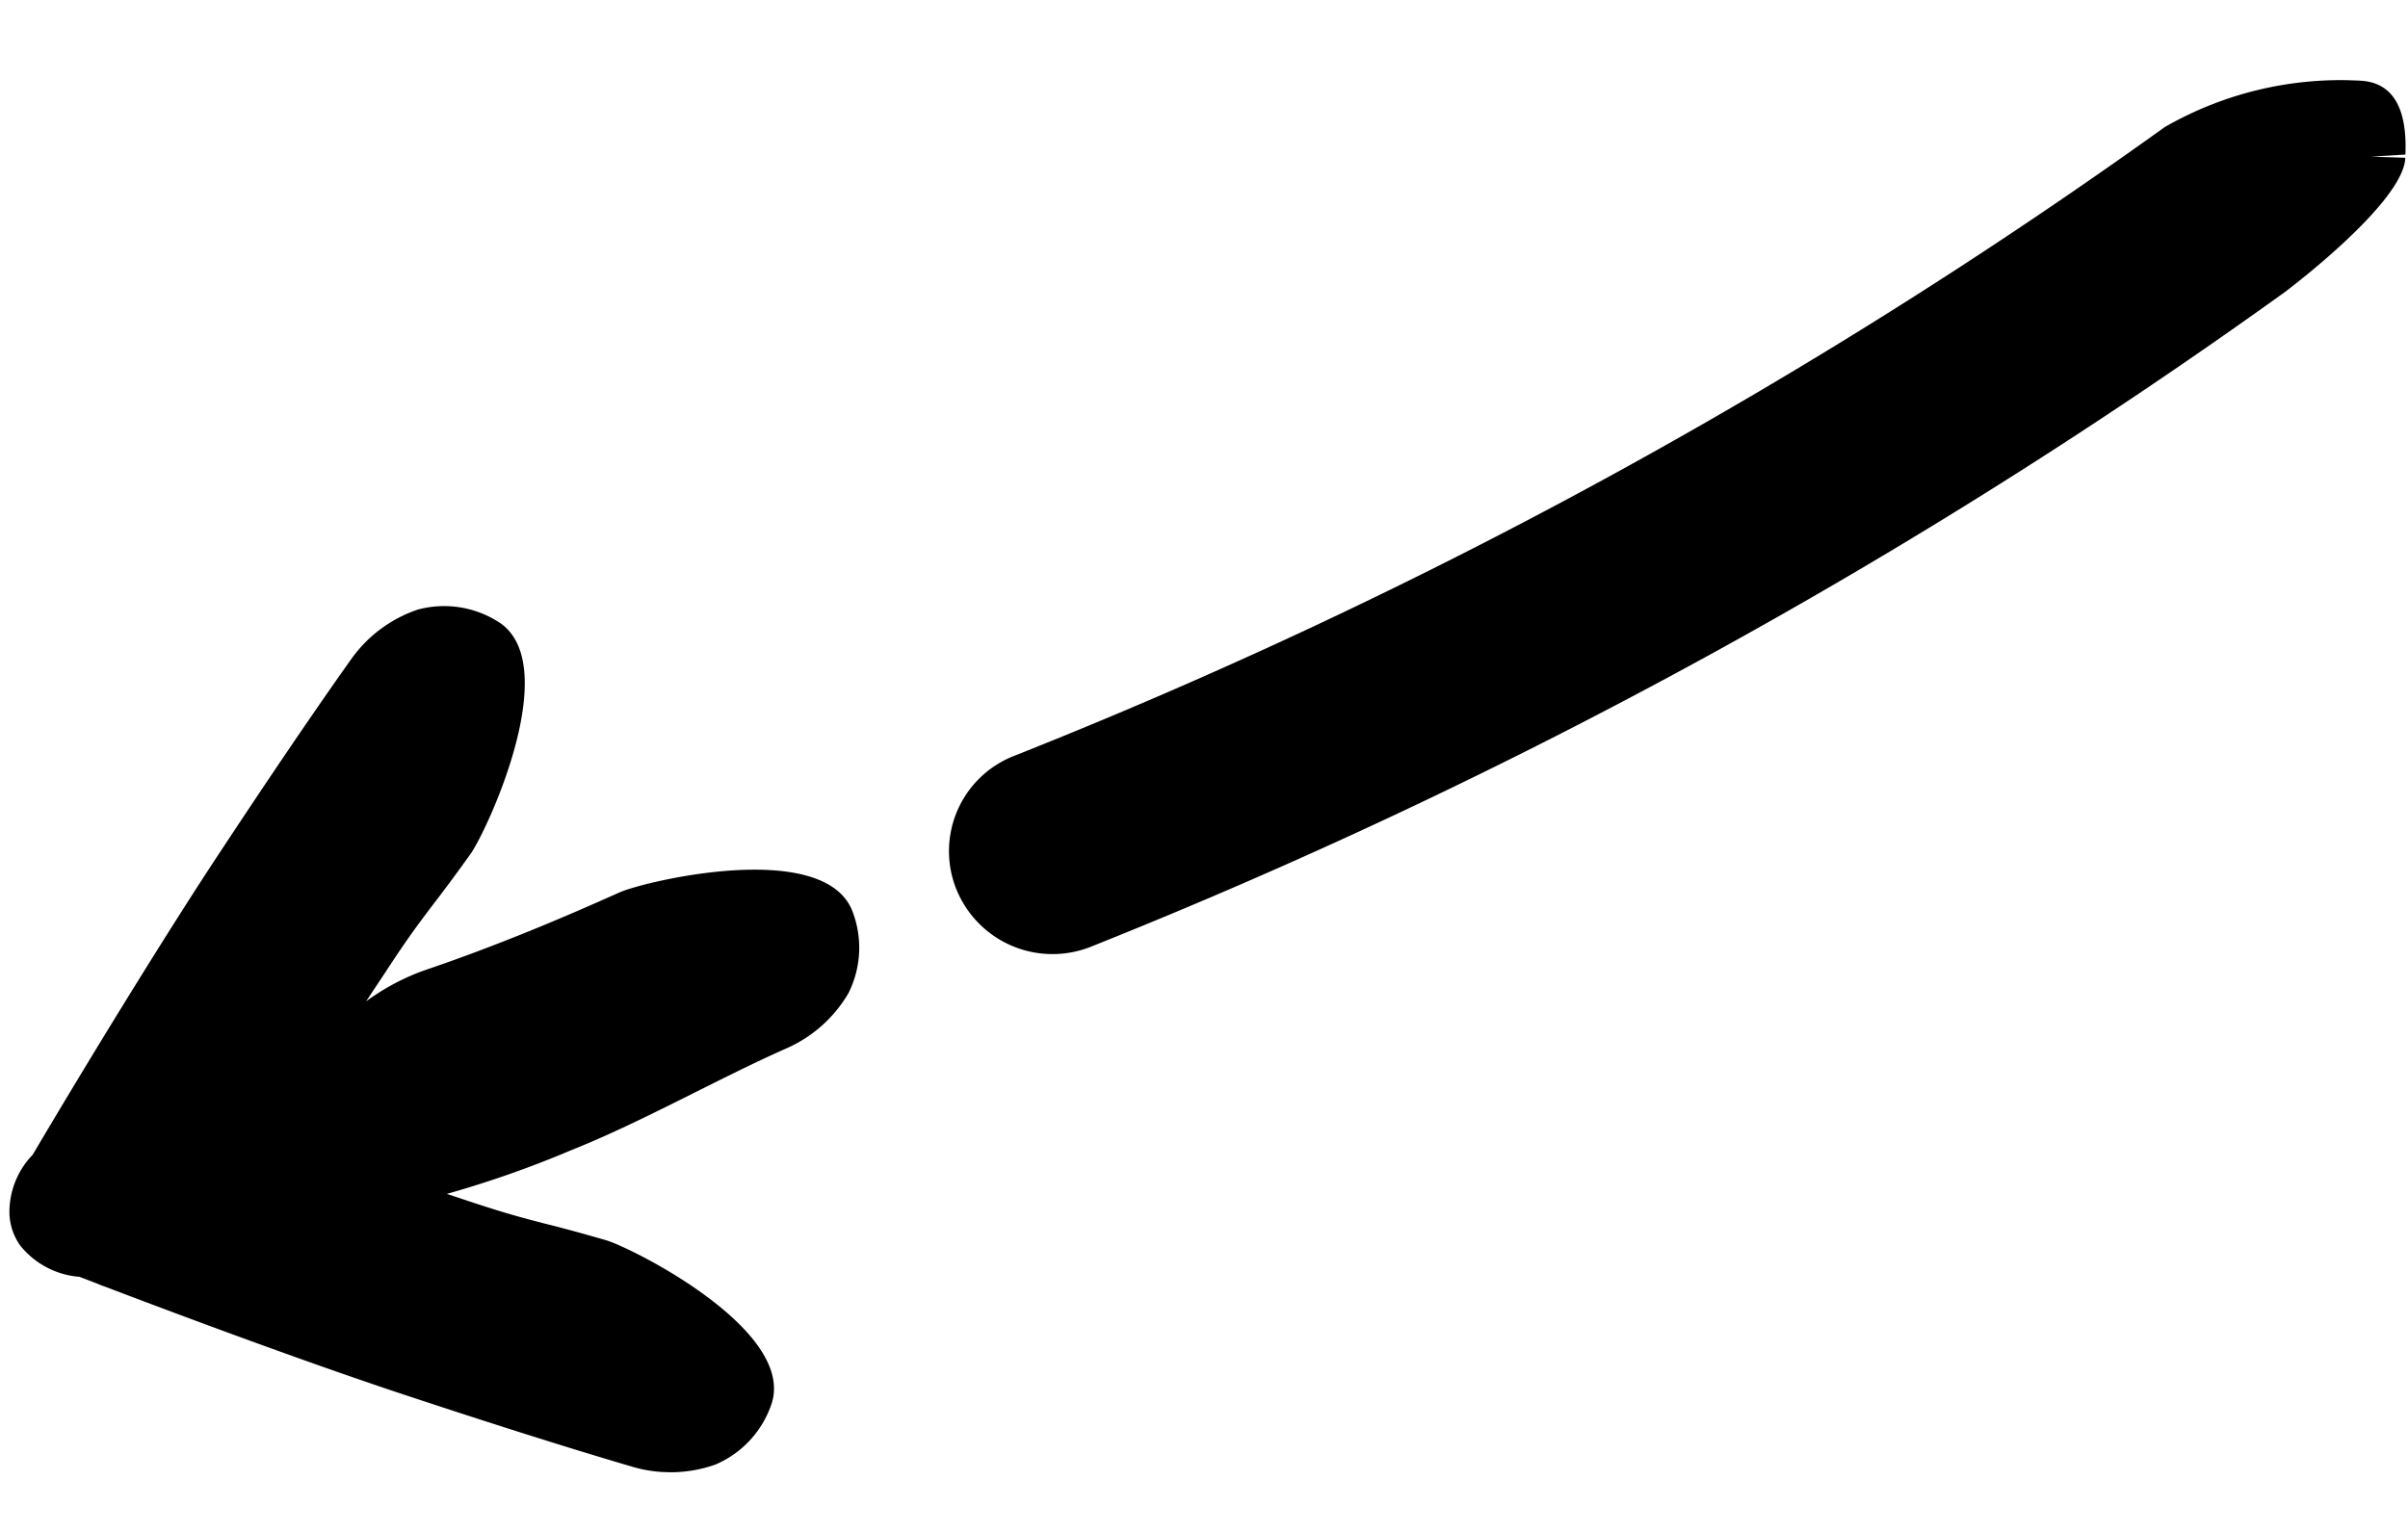
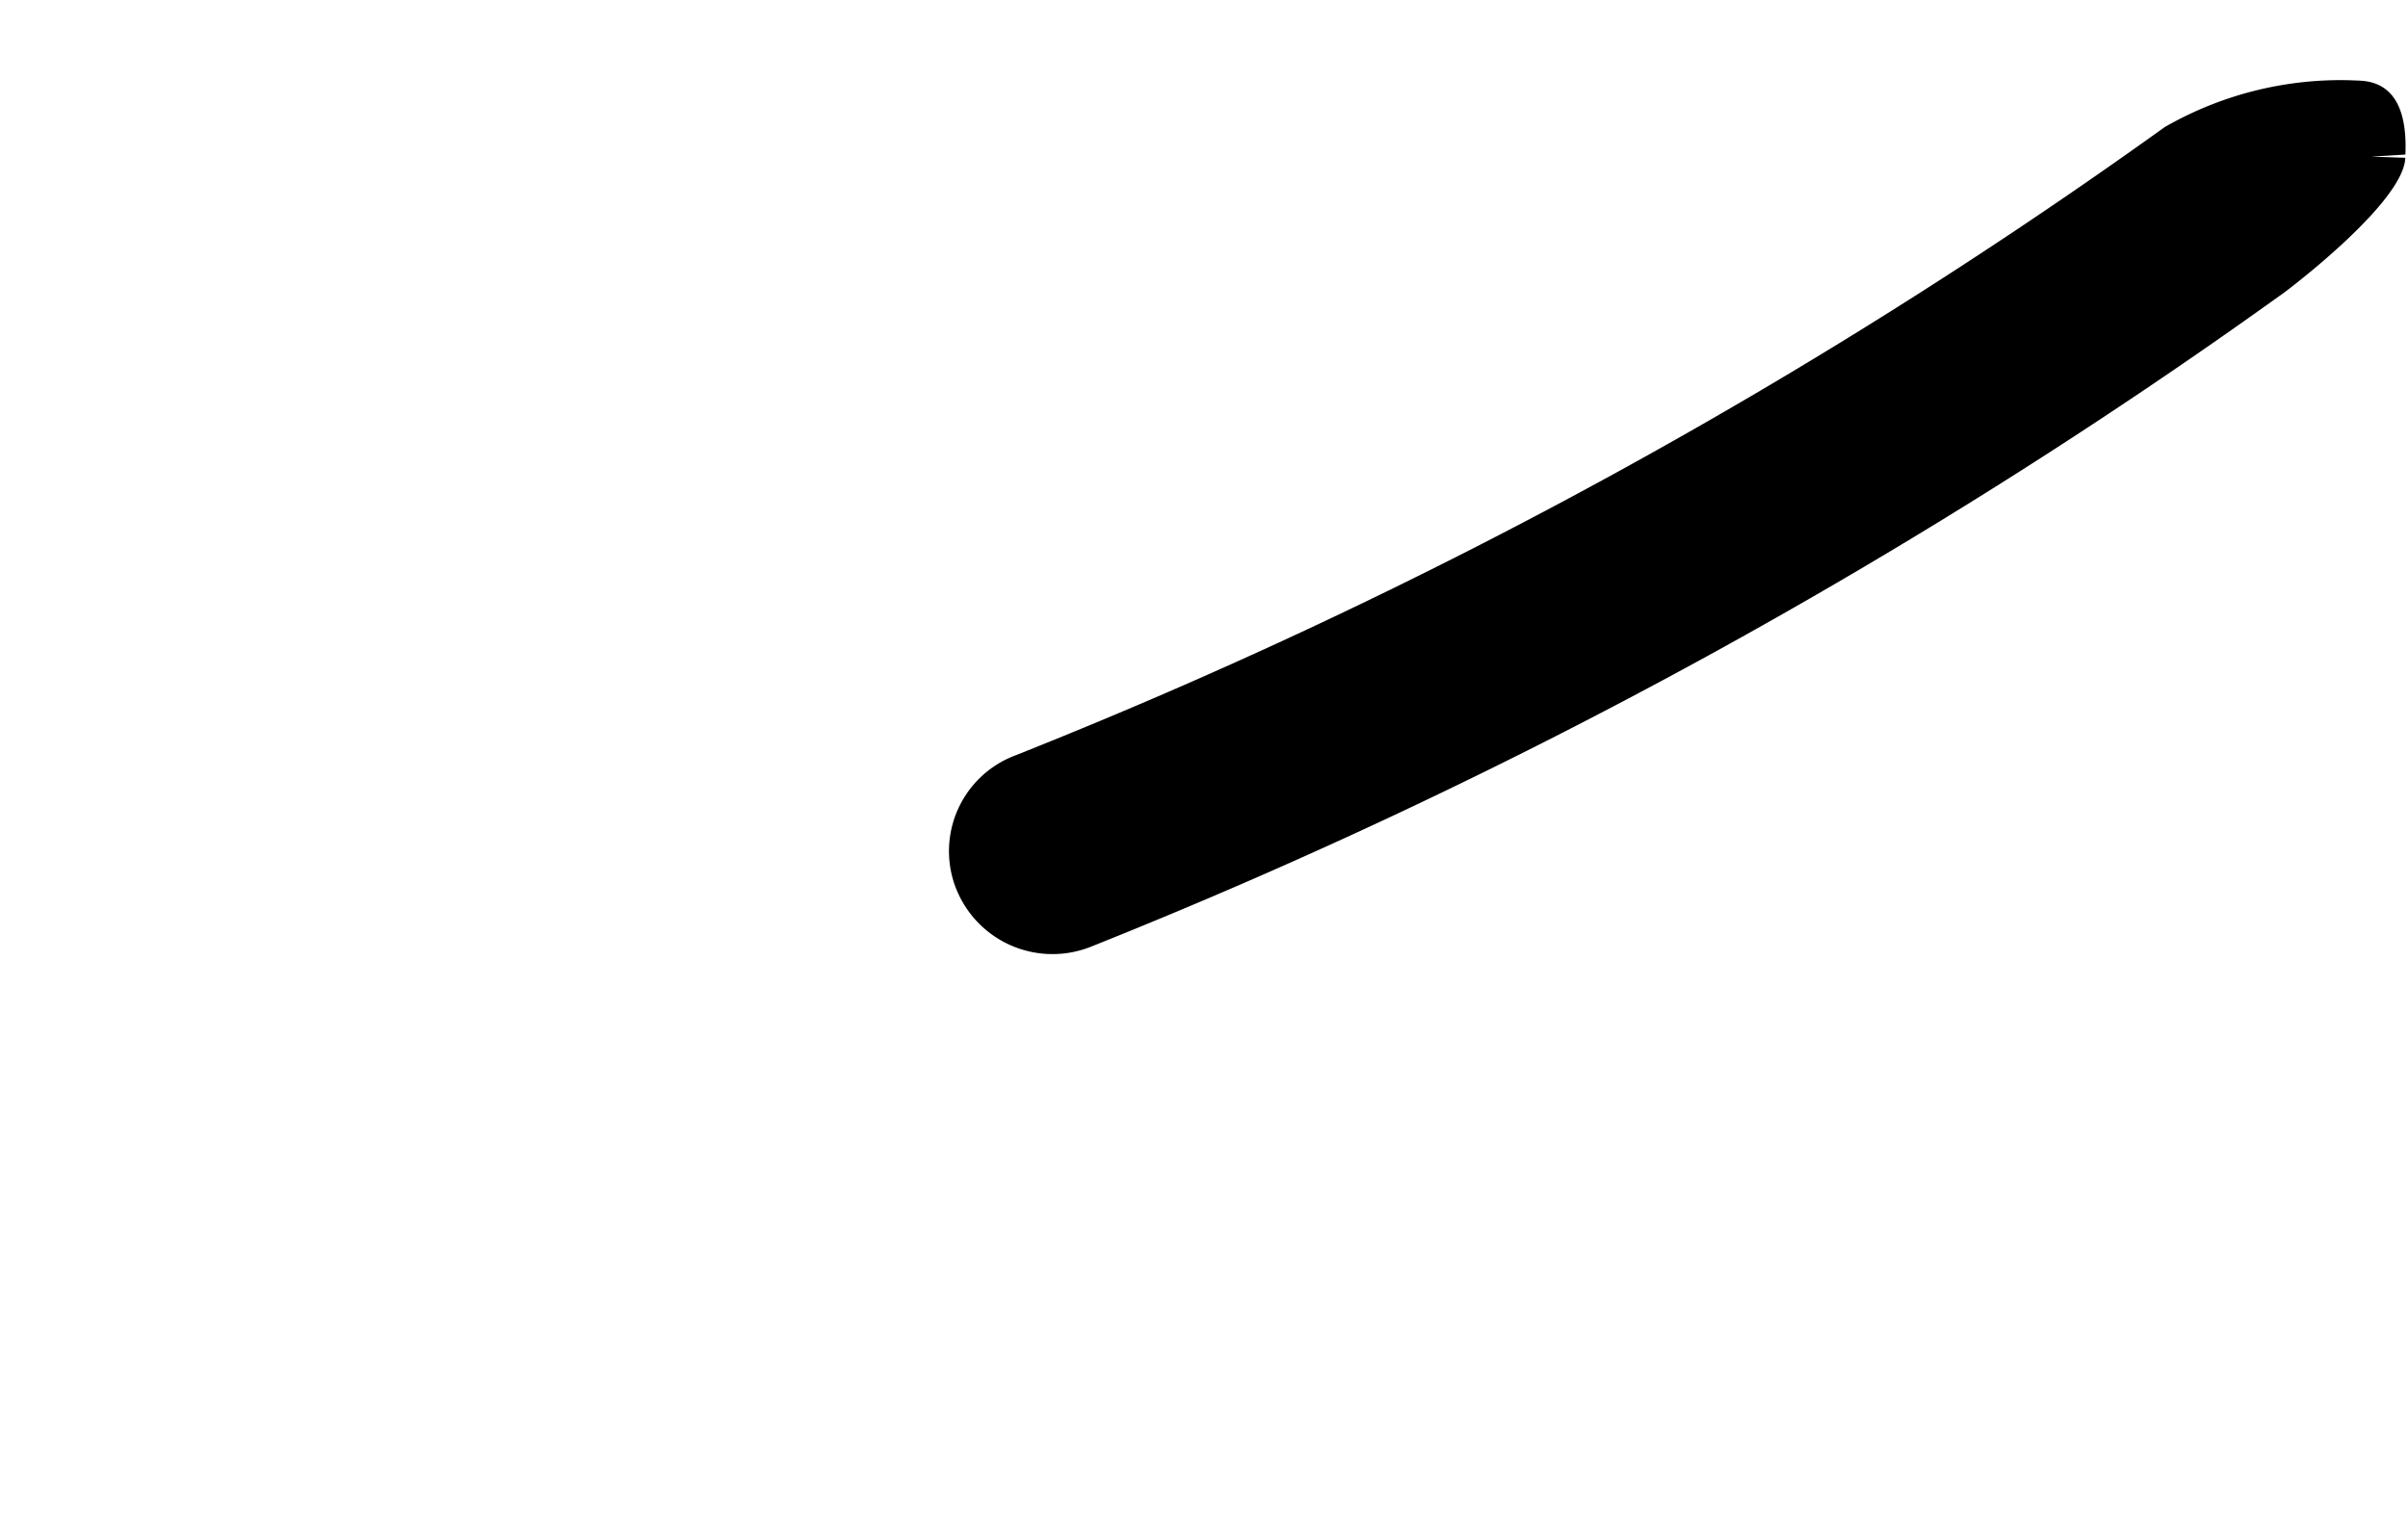
<svg xmlns="http://www.w3.org/2000/svg" width="96.755" height="61.571" viewBox="0 0 96.755 61.571">
  <defs>
    <clipPath id="a">
      <rect width="58.299" height="94.778" />
    </clipPath>
  </defs>
  <g transform="matrix(-0.035, 0.999, -0.999, -0.035, 96.755, 3.308)">
    <g transform="translate(0 0)" clip-path="url(#a)">
      <path d="M34.529,57.149a4.111,4.111,0,0,1-5.505-2.11A215.743,215.743,0,0,0,2.141,9.709,14.187,14.187,0,0,1,0,1.907C.027.638.986,0,2.848,0h.057l.13,1.366V0c1.821,0,5.55,4.627,5.586,4.676A225.26,225.26,0,0,1,36.6,51.721a4.167,4.167,0,0,1-2.074,5.428" transform="translate(0.002 0.002)" />
-       <path d="M34.319,8.364c-.744,2.919-1.756,6.481-2.606,9.38C30.7,21.2,29.147,25.937,27.85,29.73c-.045.134-.081.268-.138.4-.085.248-.171.492-.252.732a3.389,3.389,0,0,1-1.171,2.423,2.351,2.351,0,0,1-1.342.484l-.016,0a3.315,3.315,0,0,1-2.309-.854c-3.663-1.992-8.7-4.834-12.136-6.924C7.908,24.42,4.761,22.469,2.248,20.81A5.4,5.4,0,0,1,.175,18.22,4.062,4.062,0,0,1,.61,14.862c1.691-2.561,8.355.264,9.3.882,1.012.671,1.606,1.09,2.118,1.456.716.5,1.281.907,2.728,1.781l1.012.622c.085.049.15.089.22.134a9.237,9.237,0,0,1-1.33-2.3c-1.317-3.493-2.879-6.648-3.411-7.741C10.758,8.677,8.839,1.7,11.6.363a4.068,4.068,0,0,1,3.387.012,5.4,5.4,0,0,1,2.293,2.4c1.313,2.708,3.167,5.712,4.383,8.477a42.221,42.221,0,0,1,1.947,4.968l.232-.789c.48-1.622.626-2.3.817-3.155.13-.614.289-1.321.585-2.5.281-1.094,3.31-7.668,6.282-6.912a4.054,4.054,0,0,1,2.582,2.187,5.4,5.4,0,0,1,.211,3.314" transform="translate(23.817 60.996)" />
    </g>
  </g>
</svg>